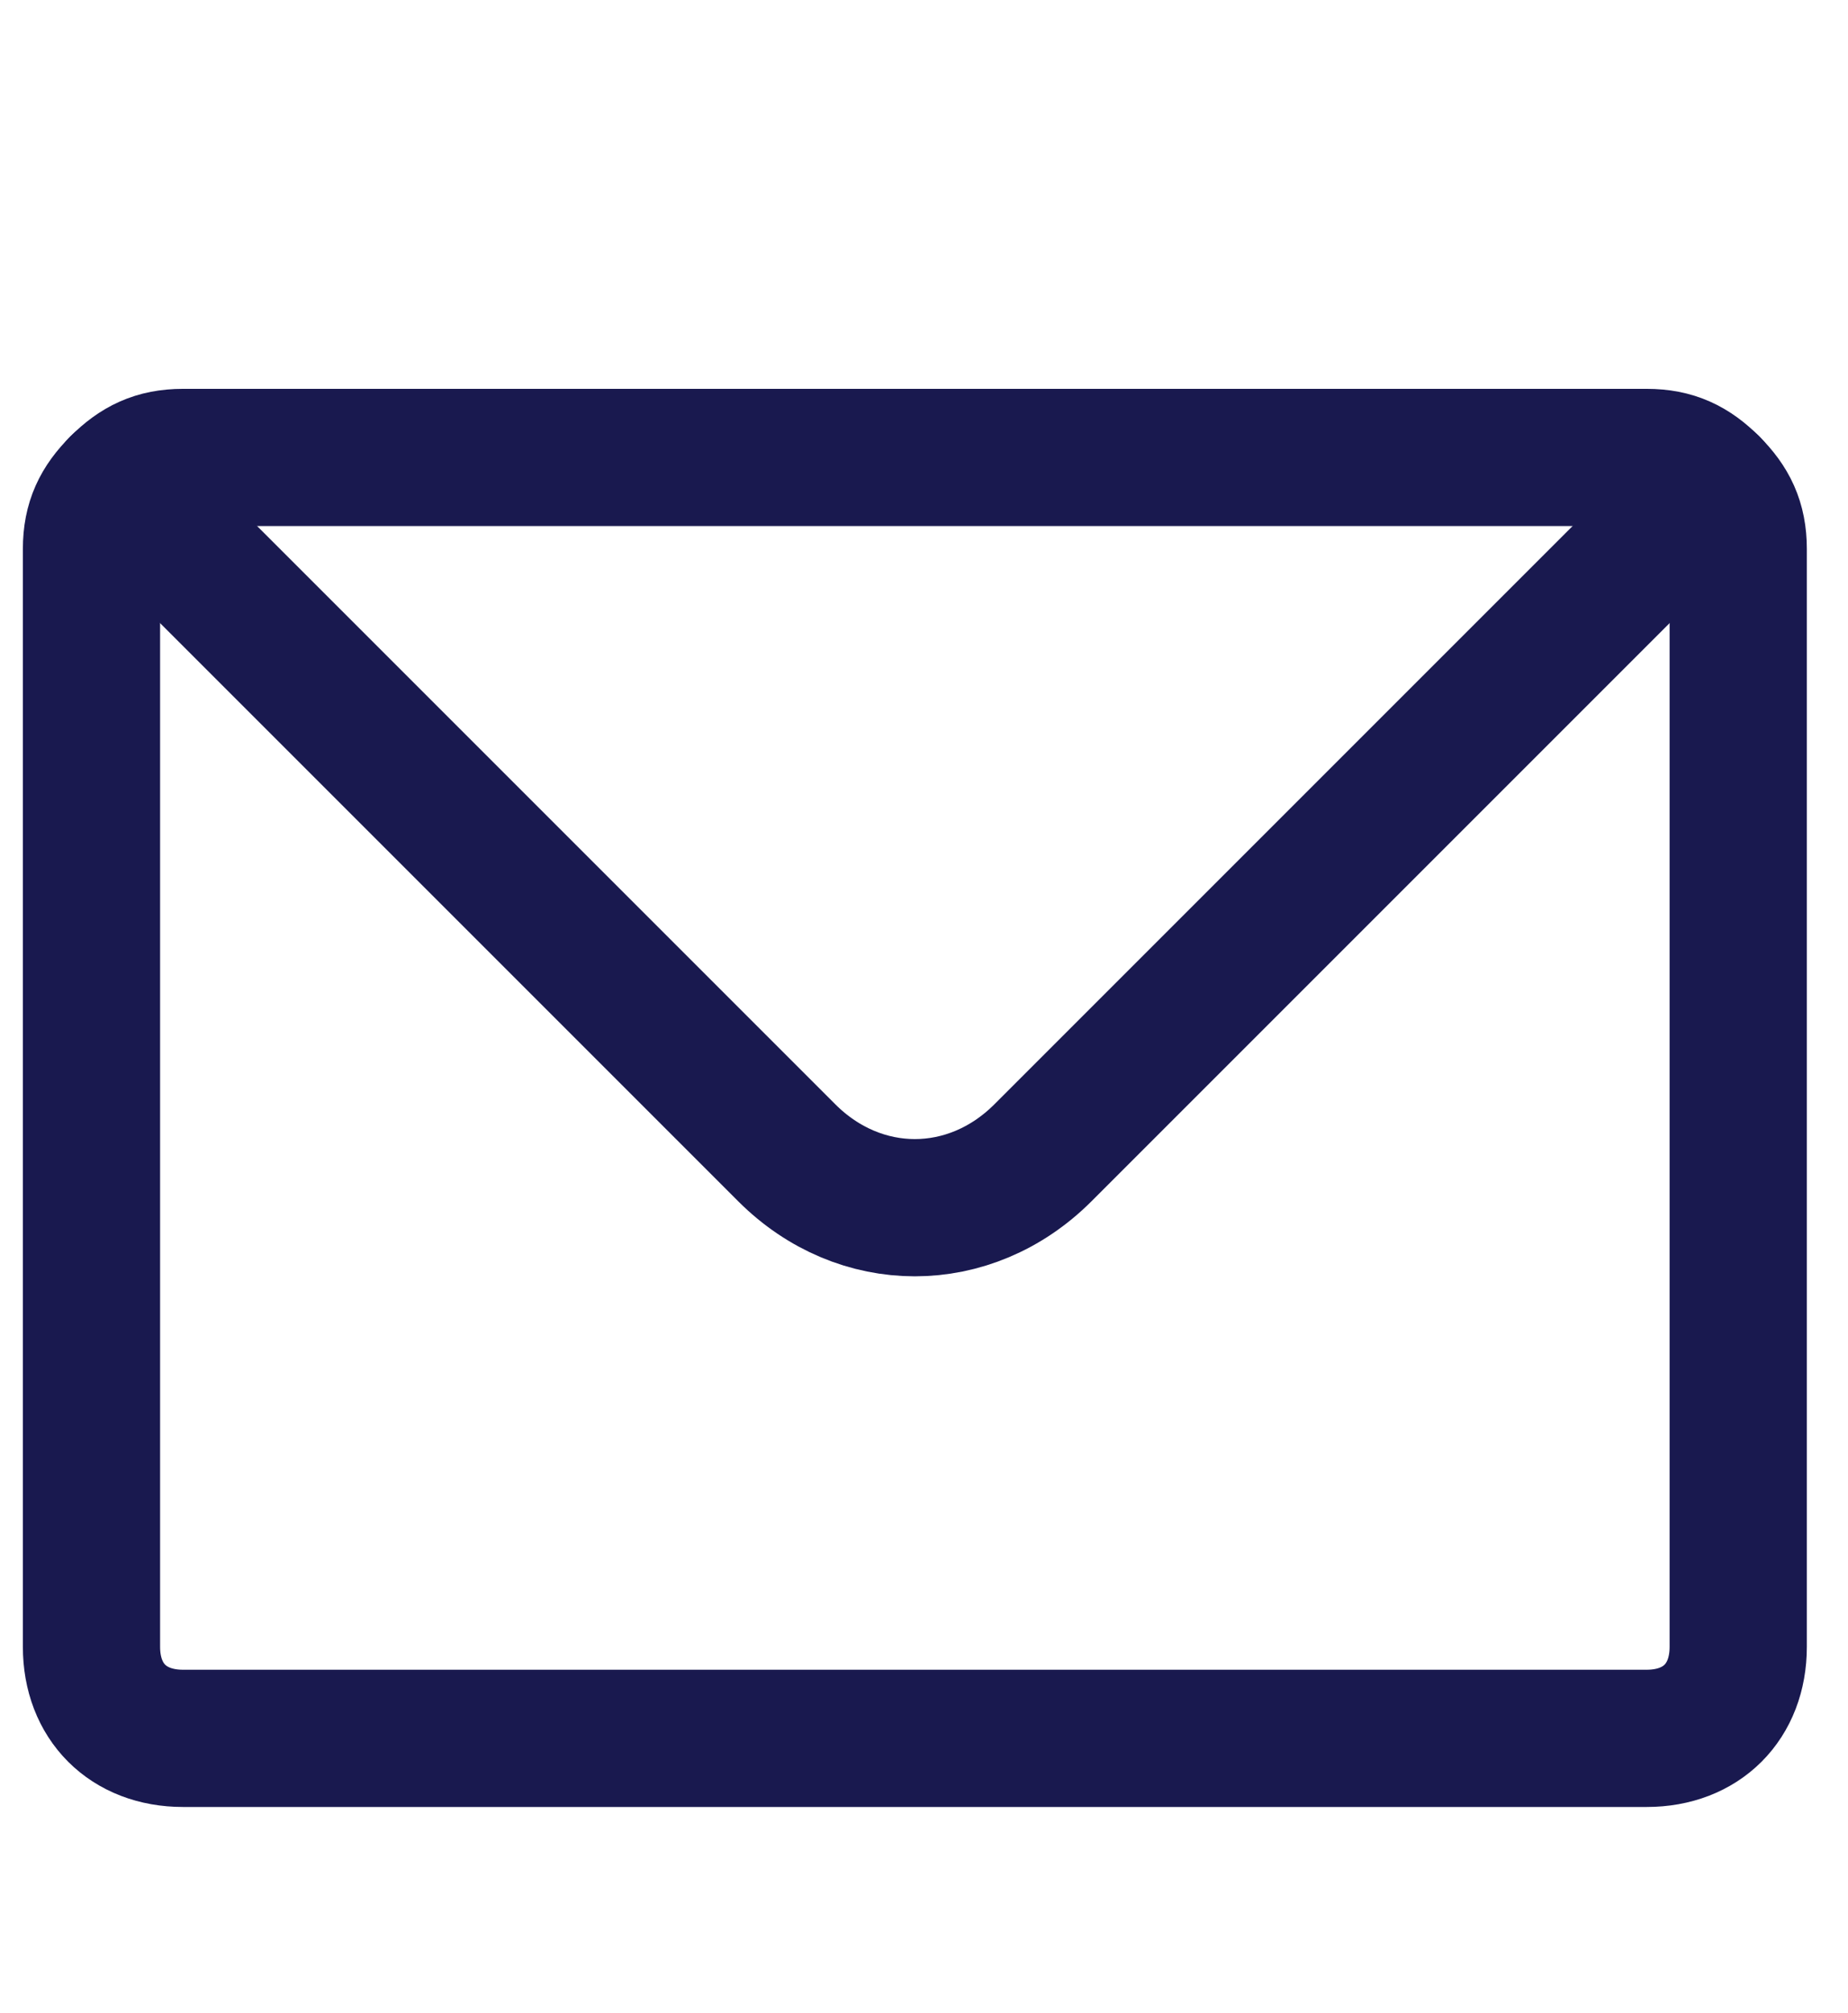
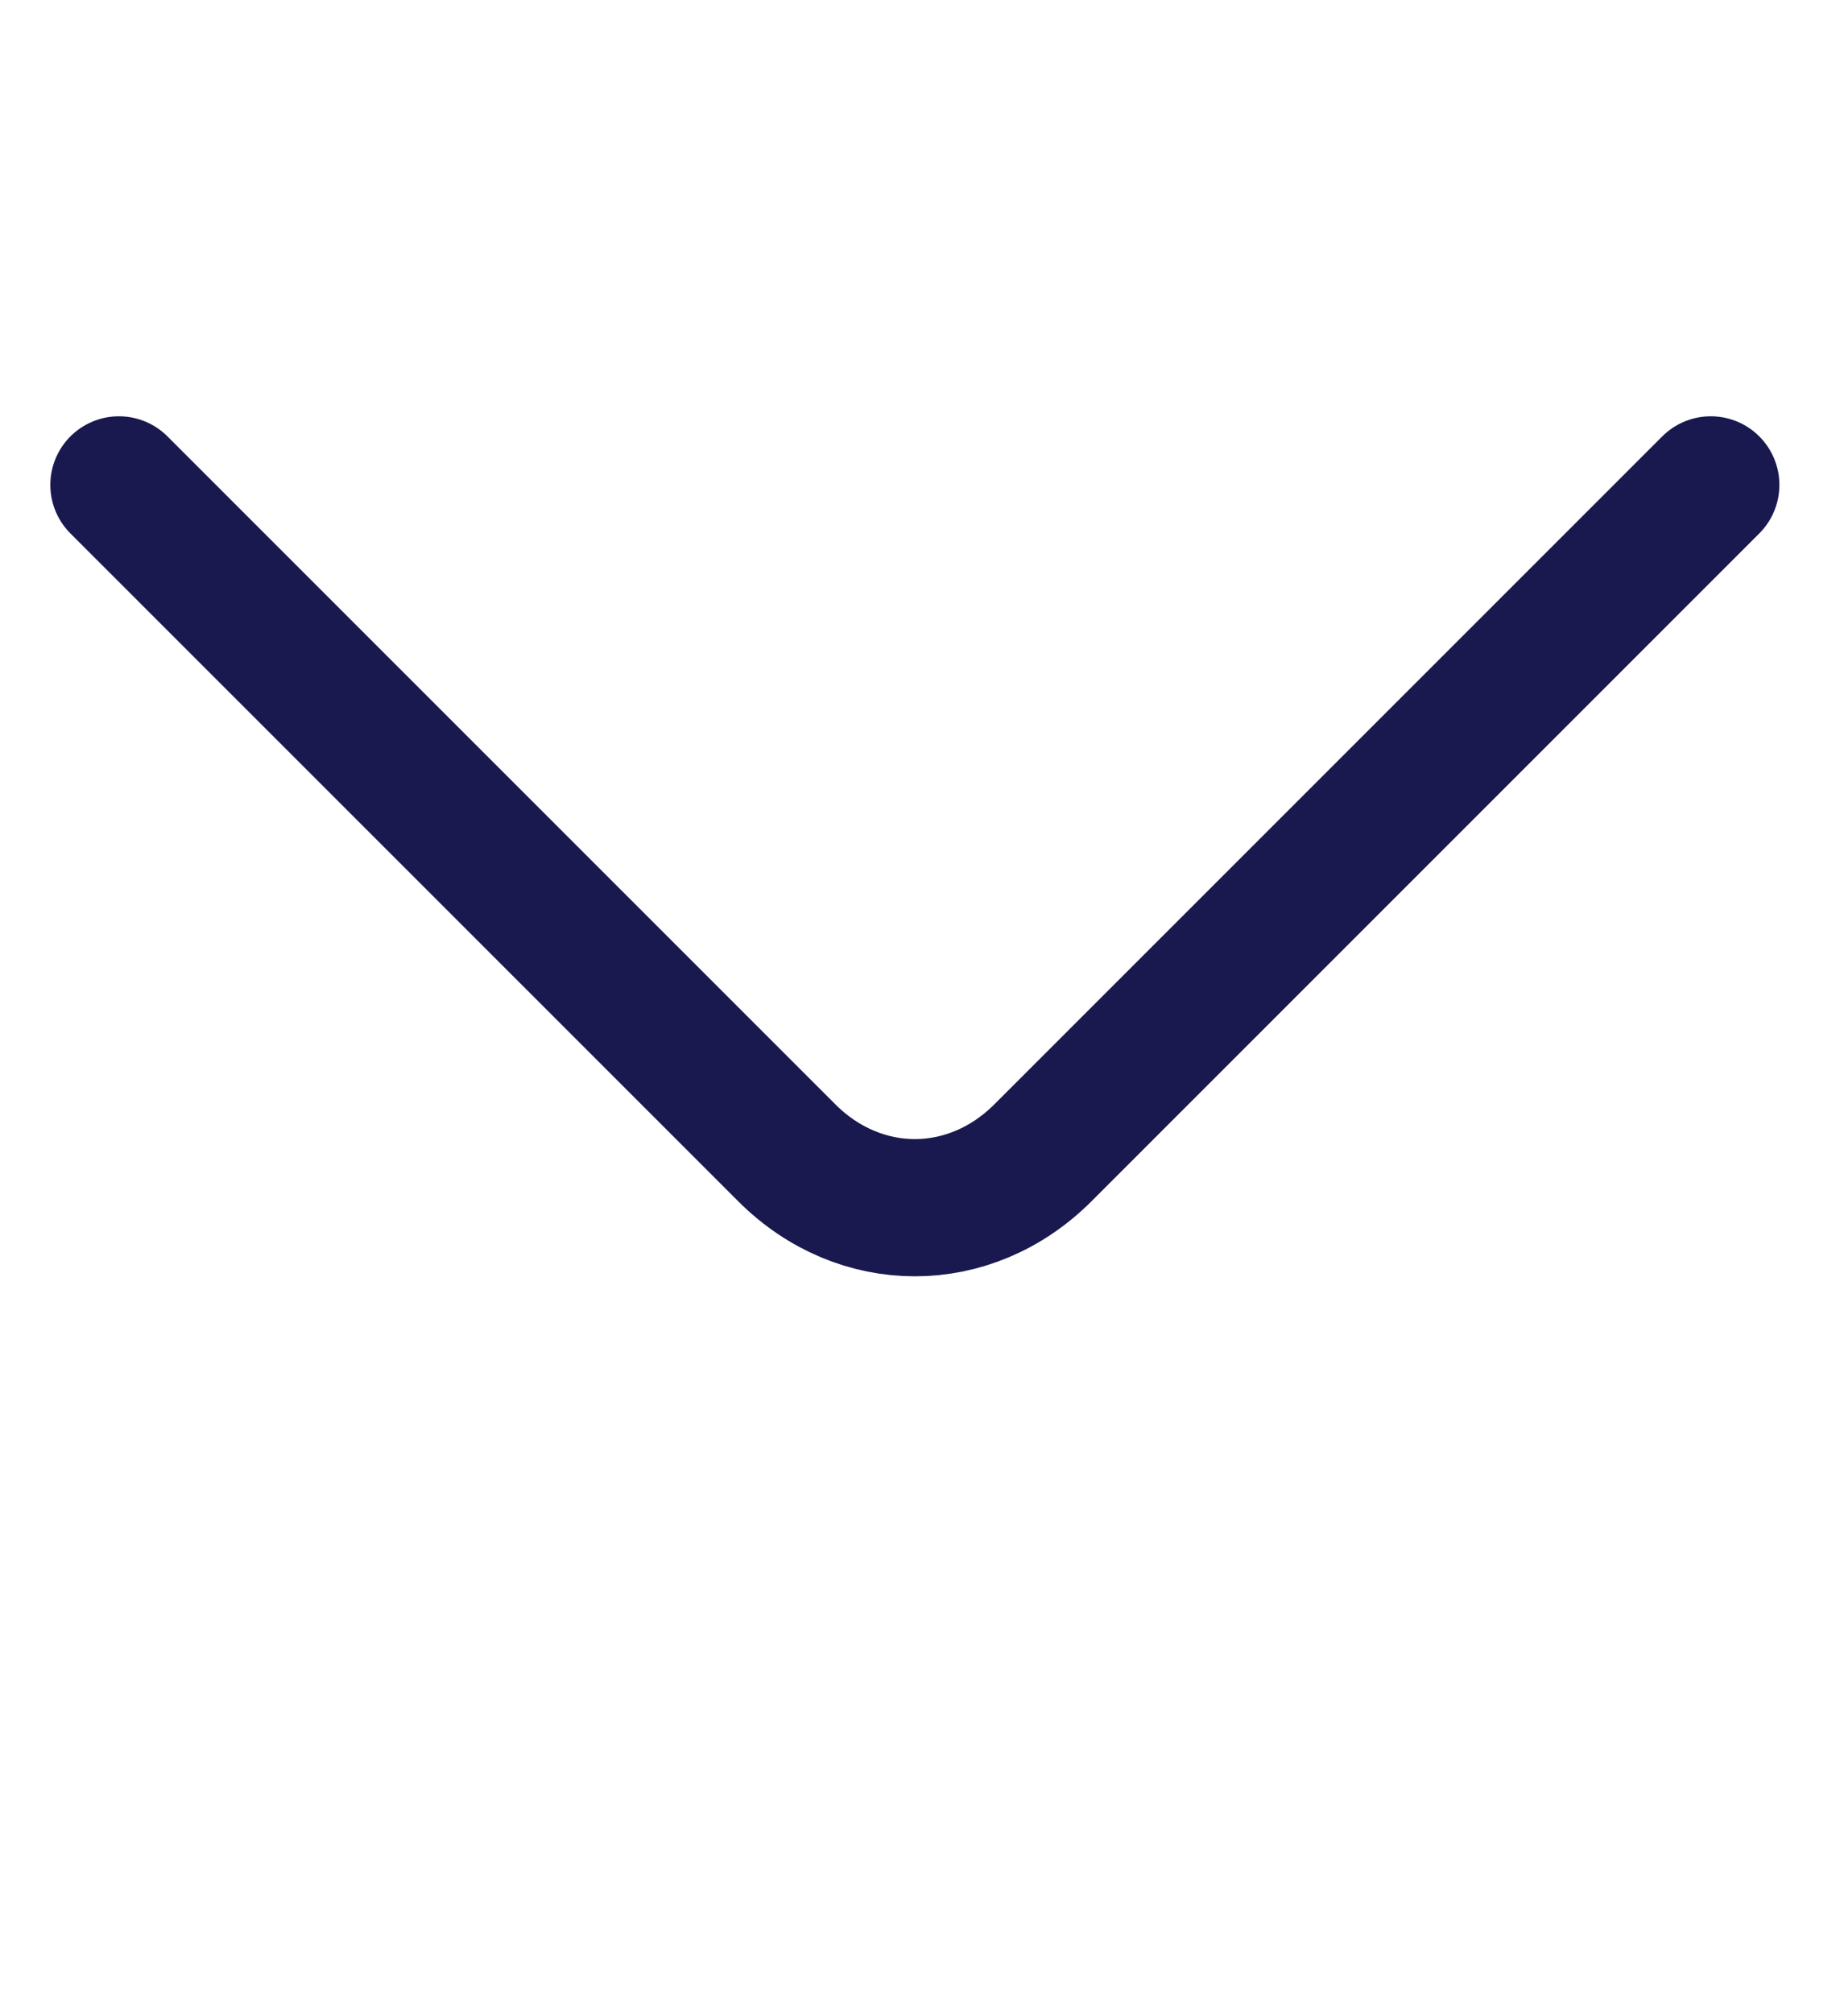
<svg xmlns="http://www.w3.org/2000/svg" id="Layer_1" version="1.1" viewBox="0 0 20.2 22">
  <defs>
    <style>
      .st0 {
        fill: none;
        stroke: #19194f;
        stroke-linecap: round;
        stroke-linejoin: round;
        stroke-width: 1.5px;
      }
    </style>
  </defs>
-   <path class="st0" d="M18,5H2c-.3,0-.5.1-.7.3-.2.2-.3.4-.3.7v12c0,.6.4,1,1,1h16c.6,0,1-.4,1-1V6c0-.3-.1-.5-.3-.7-.2-.2-.4-.3-.7-.3Z" />
  <path class="st0" d="M1.3,5.3l7.3,7.3c.8.8,2,.8,2.8,0l7.3-7.3" />
</svg>